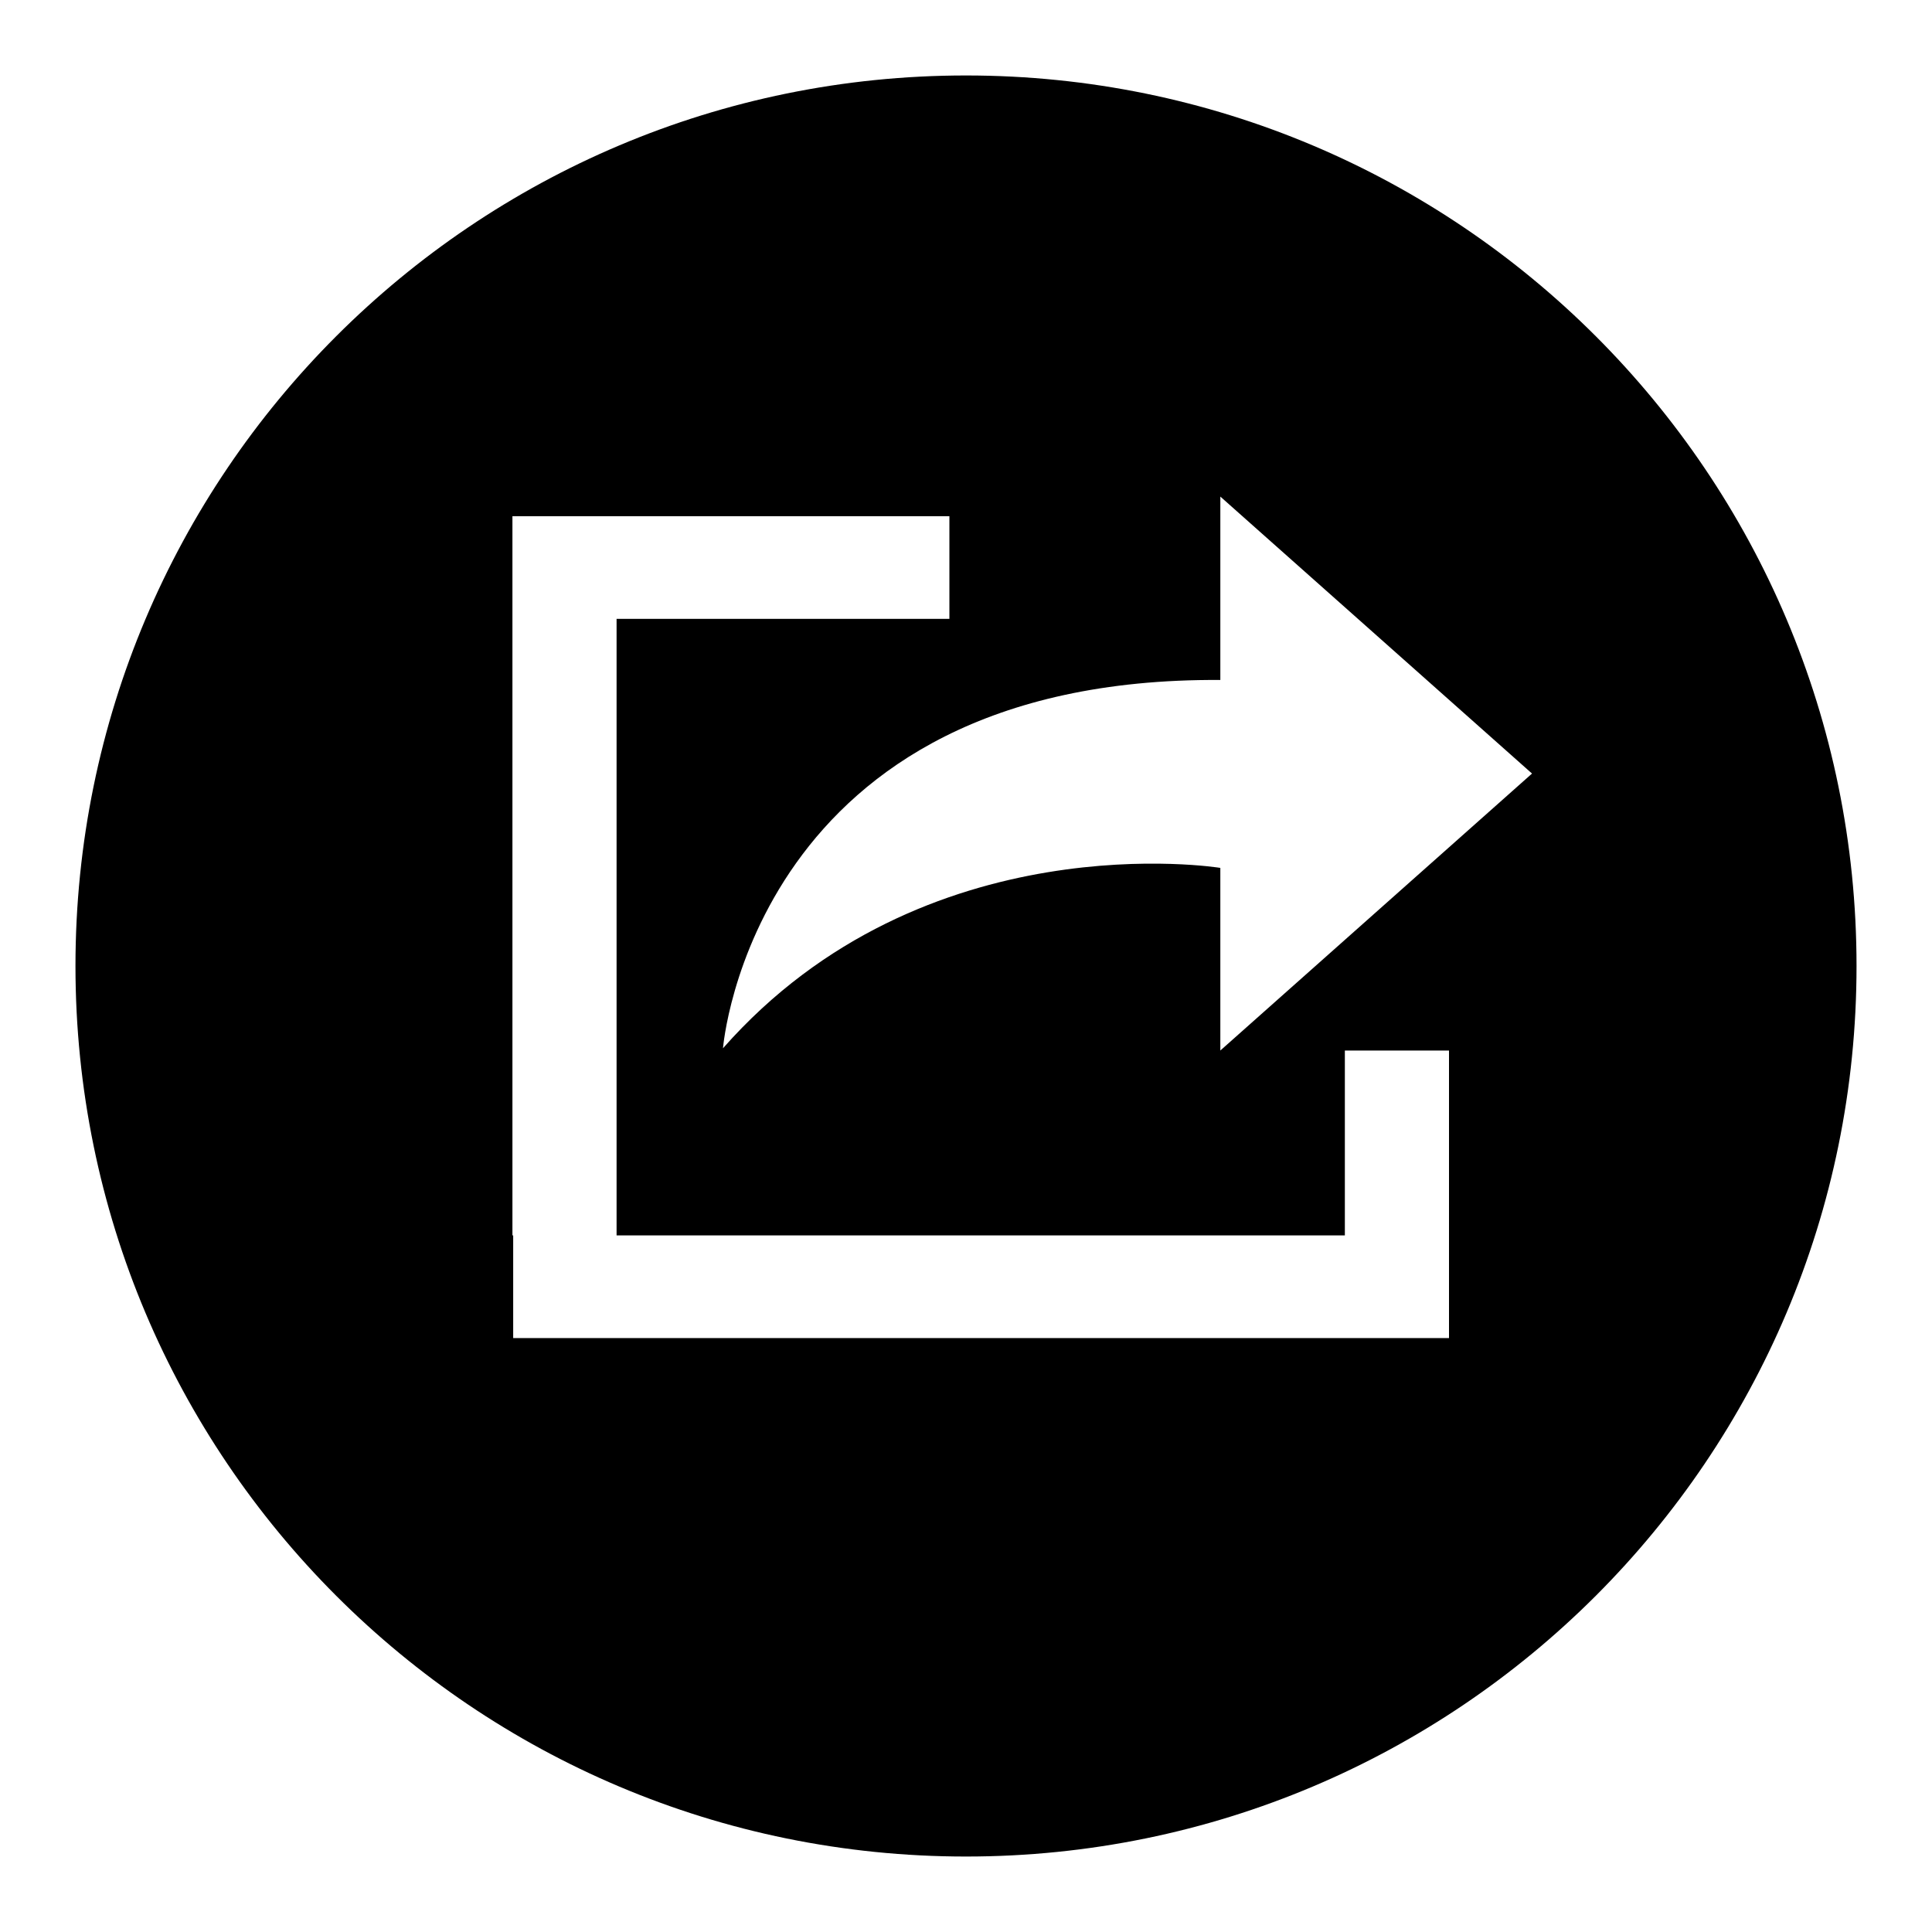
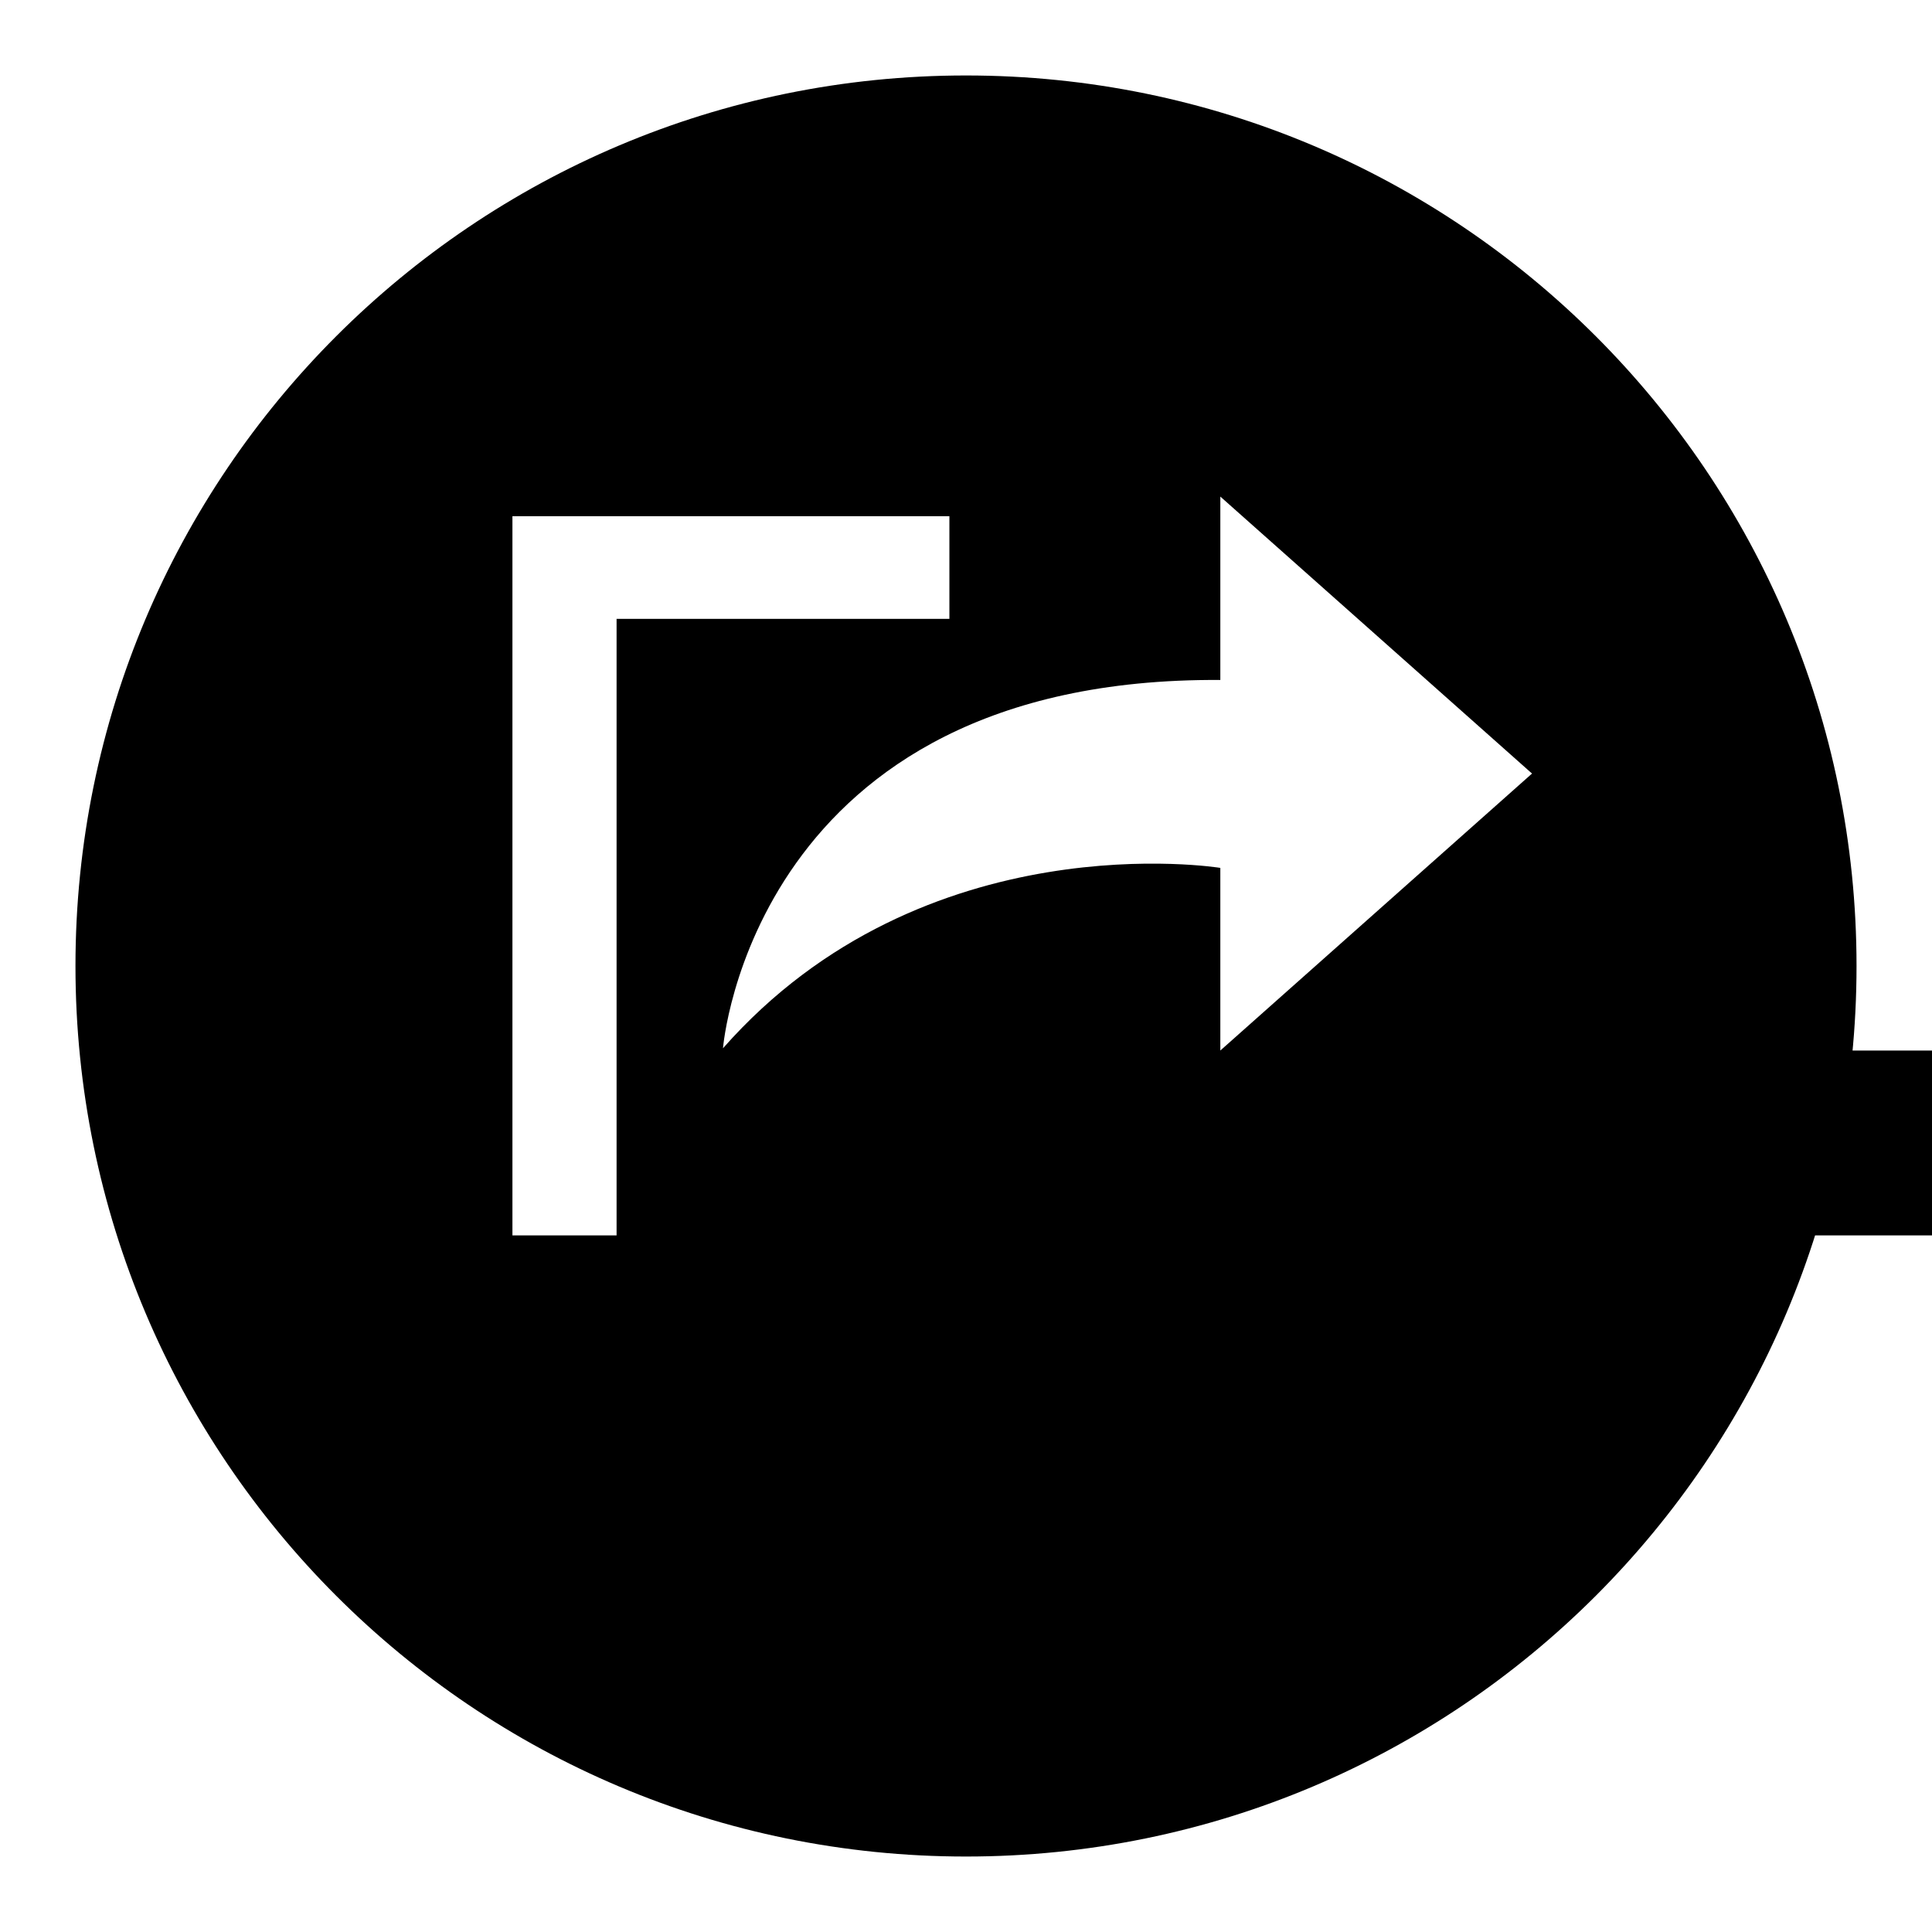
<svg xmlns="http://www.w3.org/2000/svg" version="1.1" x="0px" y="0px" viewBox="0 0 256 256" enable-background="new 0 0 256 256" xml:space="preserve">
  <g>
    <g>
-       <path fill="#000000" d="M128,10C62.8,10,10,62.8,10,128c0,65.2,52.8,118,118,118c65.2,0,118-52.8,118-118C246,62.8,193.2,10,128,10z M67.9,82.1L78.1,82L67.9,82.1l0-13.7h57.9V82H81.7v81.7l-13.8,0V82.1z M192,177.3H68v-13.6h110.2v-24.5H192V177.3z M161.7,139.2V115c0,0-39.2-6.4-65.9,23.9c0,0,3.9-49.2,65.9-48.8V65.8l41.3,36.7L161.7,139.2z" />
+       <path fill="#000000" d="M128,10C62.8,10,10,62.8,10,128c0,65.2,52.8,118,118,118c65.2,0,118-52.8,118-118C246,62.8,193.2,10,128,10z M67.9,82.1L78.1,82L67.9,82.1l0-13.7h57.9V82H81.7v81.7l-13.8,0V82.1z M192,177.3v-13.6h110.2v-24.5H192V177.3z M161.7,139.2V115c0,0-39.2-6.4-65.9,23.9c0,0,3.9-49.2,65.9-48.8V65.8l41.3,36.7L161.7,139.2z" />
    </g>
  </g>
</svg>